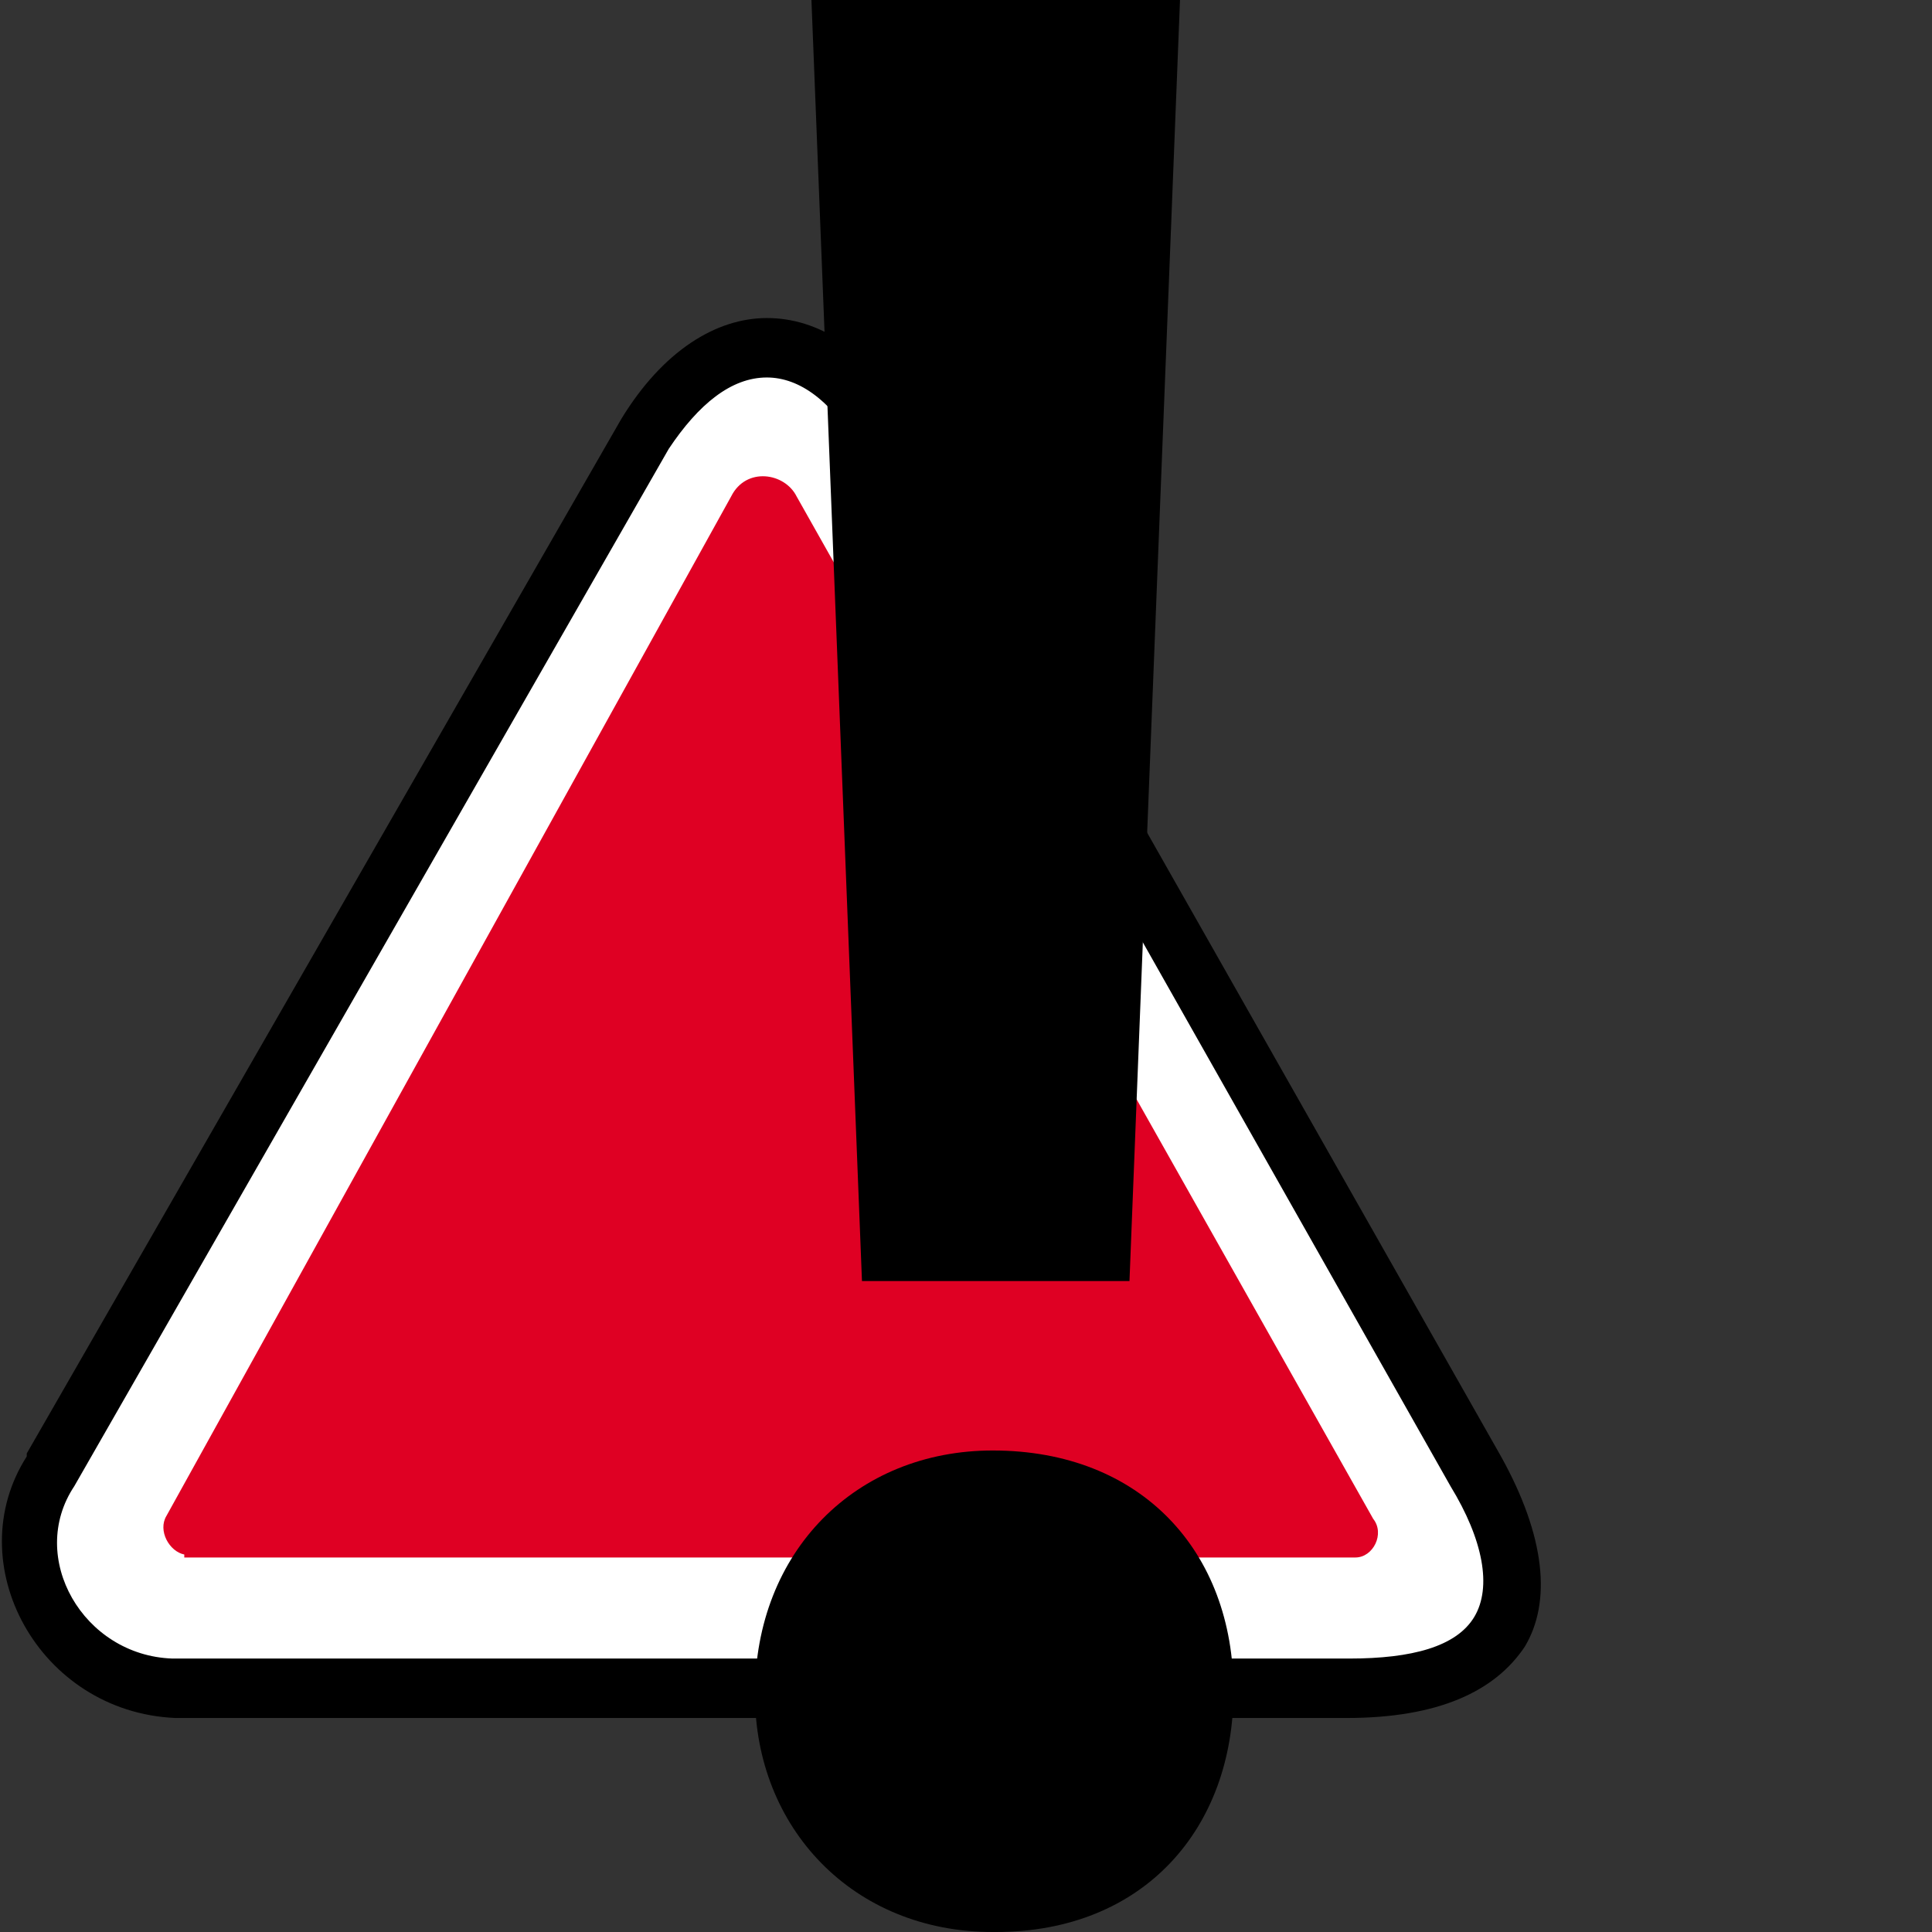
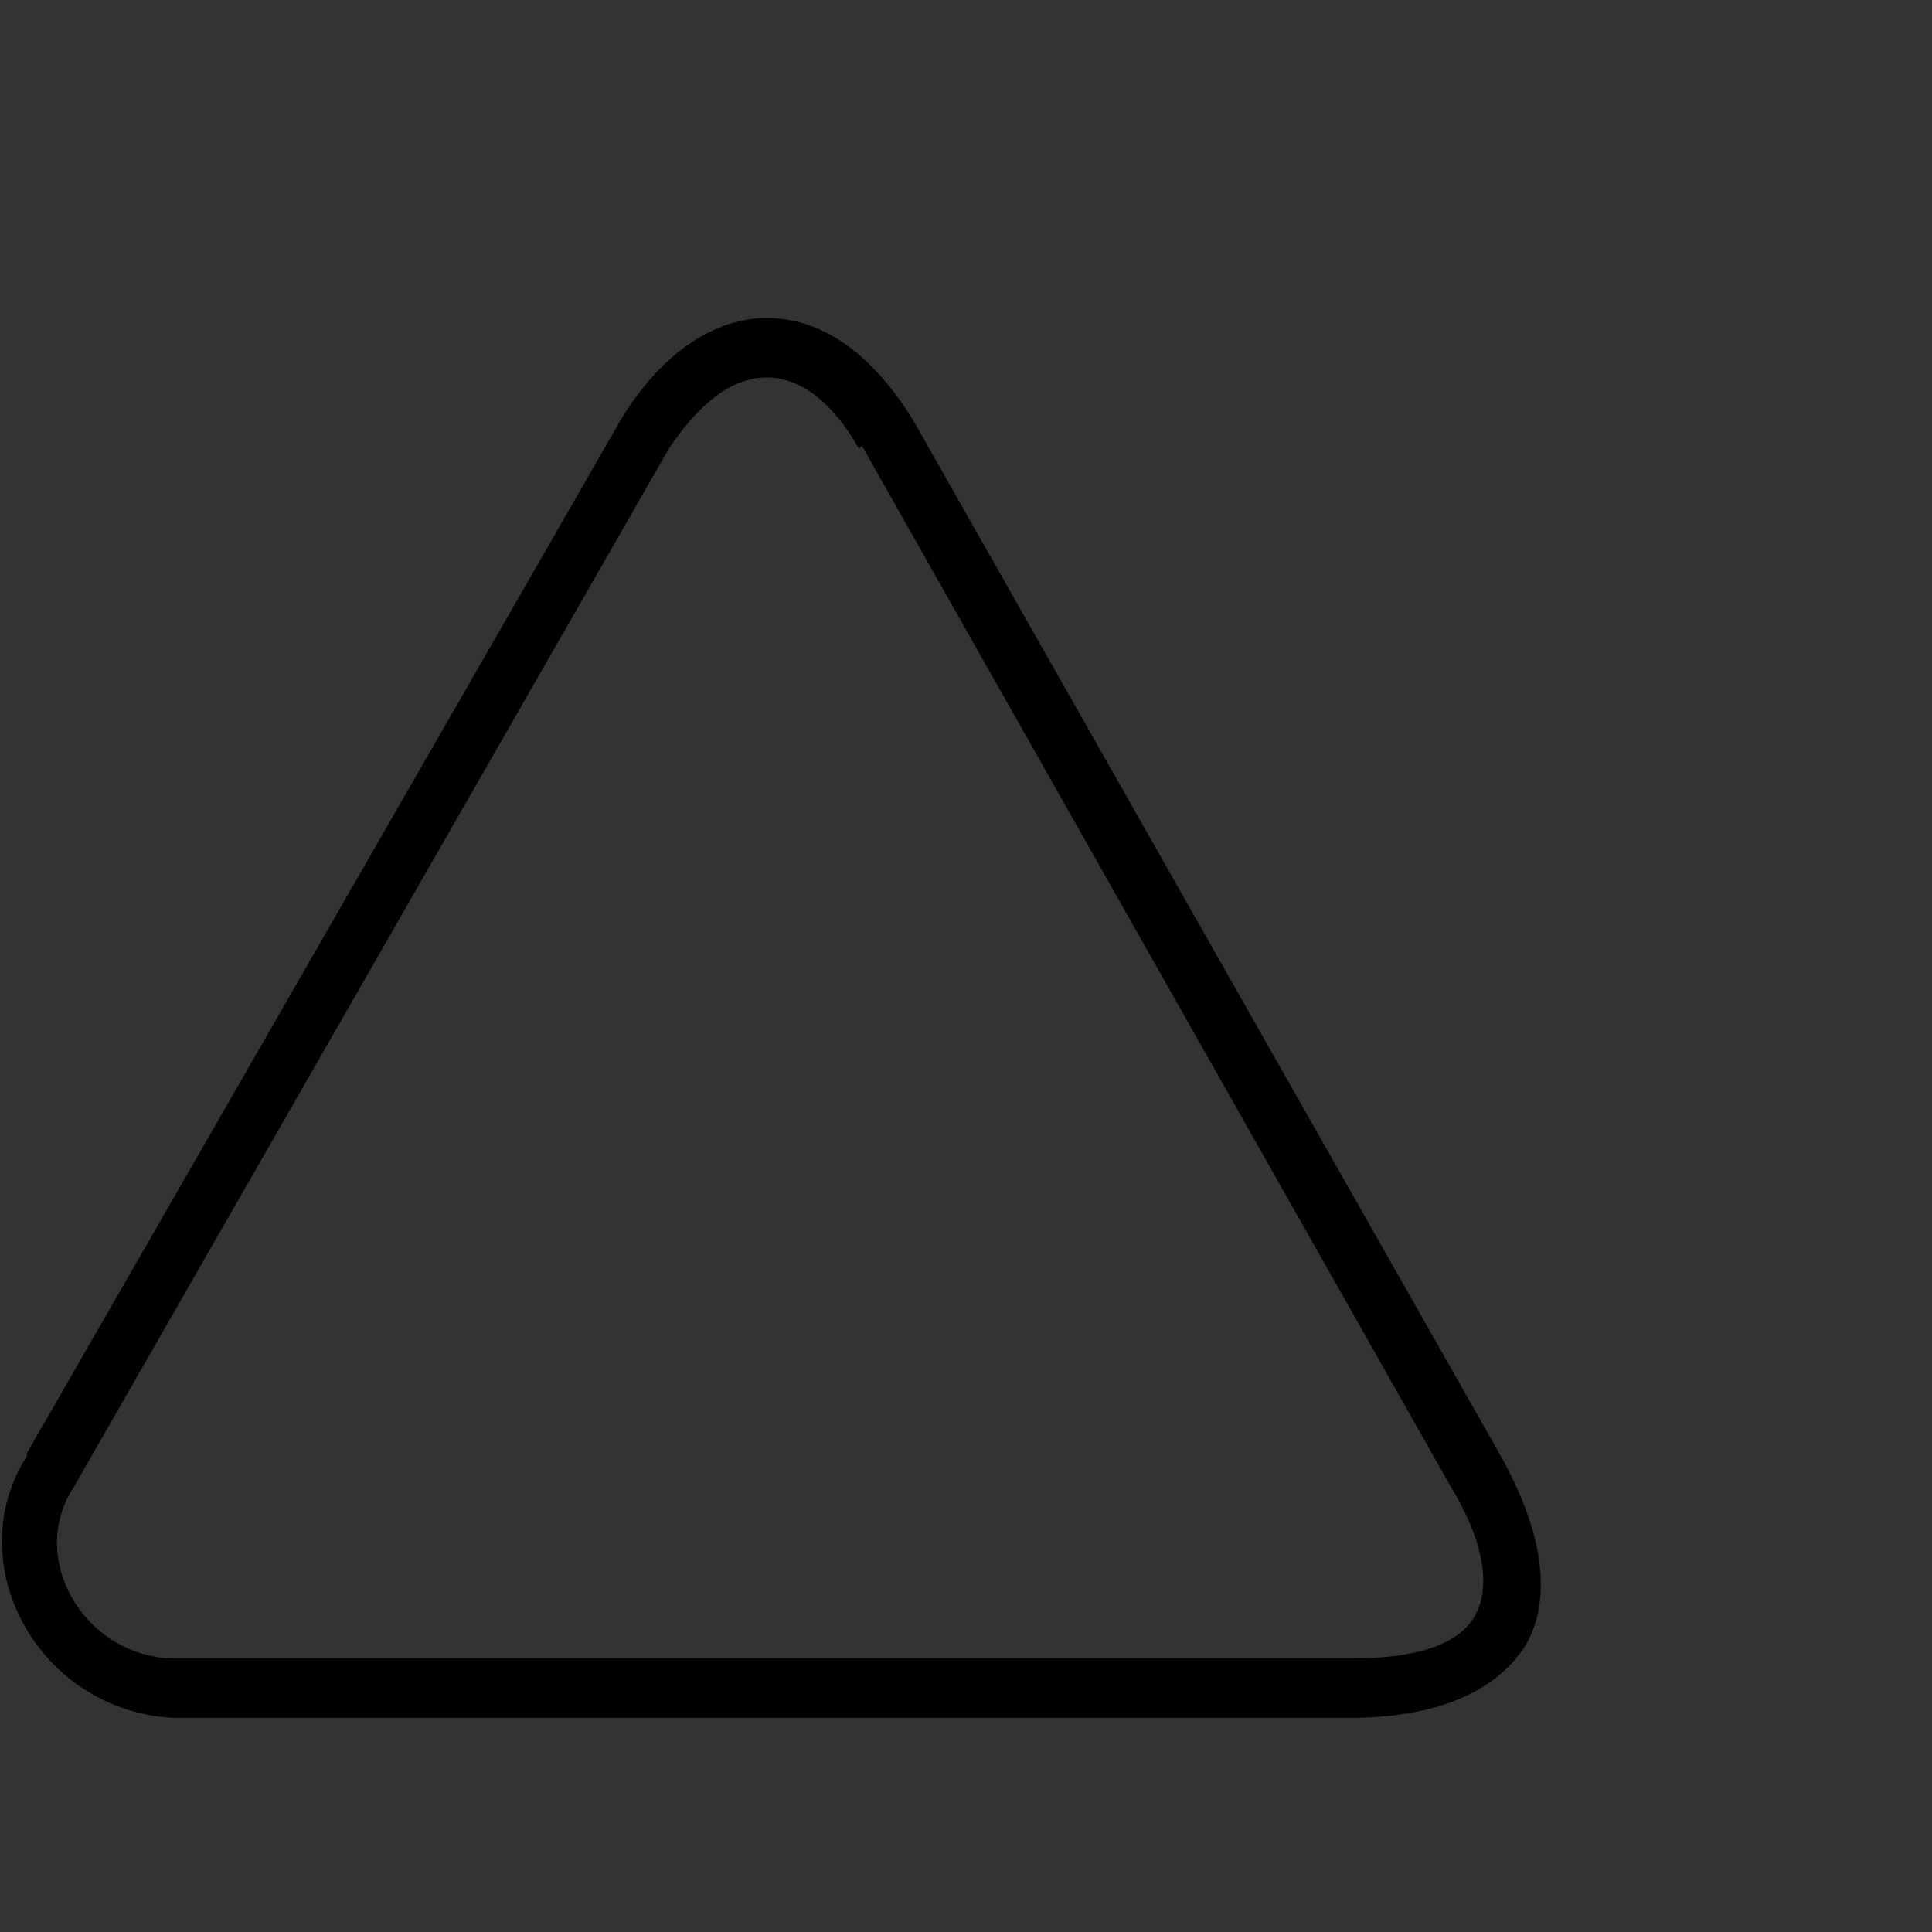
<svg xmlns="http://www.w3.org/2000/svg" viewBox="0 0 65 65" fill-rule="evenodd" clip-rule="evenodd" stroke-linejoin="round" stroke-miterlimit="2">
  <rect x="0" y="0" width="65" height="65" fill="#333333" stroke="none" />
-   <path d="M5.8 56.7h39.6c5.2 0 6.9-2.8 4.3-7.3L29.8 14.6c-2.4-4-5.7-3.8-8.1 0l-20 34.8c-2 3 .3 7.1 4 7.3z" fill="#fff" />
  <path d="M.9 48.9l20-34.8c1.4-2.3 3.2-3.4 4.9-3.4 1.7 0 3.4 1 4.9 3.4L50.5 49c1.5 2.7 1.7 4.9.8 6.4-1 1.5-2.9 2.4-6 2.4H5.9c-4.6-.2-7.3-5.2-5-8.8zm28-33.8c-.9-1.6-2-2.4-3.1-2.4-1.2 0-2.3.9-3.3 2.4L2.5 50c-1.6 2.4.3 5.7 3.3 5.8h39.6c2.1 0 3.6-.4 4.2-1.4.6-1 .3-2.6-.8-4.4L29 15z" />
-   <path d="M6.2 52.4h39.4c.6 0 1-.8.6-1.3L26.8 16.7c-.4-.8-1.7-1-2.2 0L5.6 51c-.3.5.1 1.2.6 1.3z" fill="#df0023" />
-   <path d="M33.4 65c-4.7 0-8-3.5-8-8 0-4.8 3.4-8.2 8-8.2 5 0 8.1 3.4 8.1 8.1 0 4.6-3 8.1-8 8.1h-.1zM29 43.1L27.3 0h12.4L38 43.1h-8.8z" fill-rule="nonzero" />
</svg>